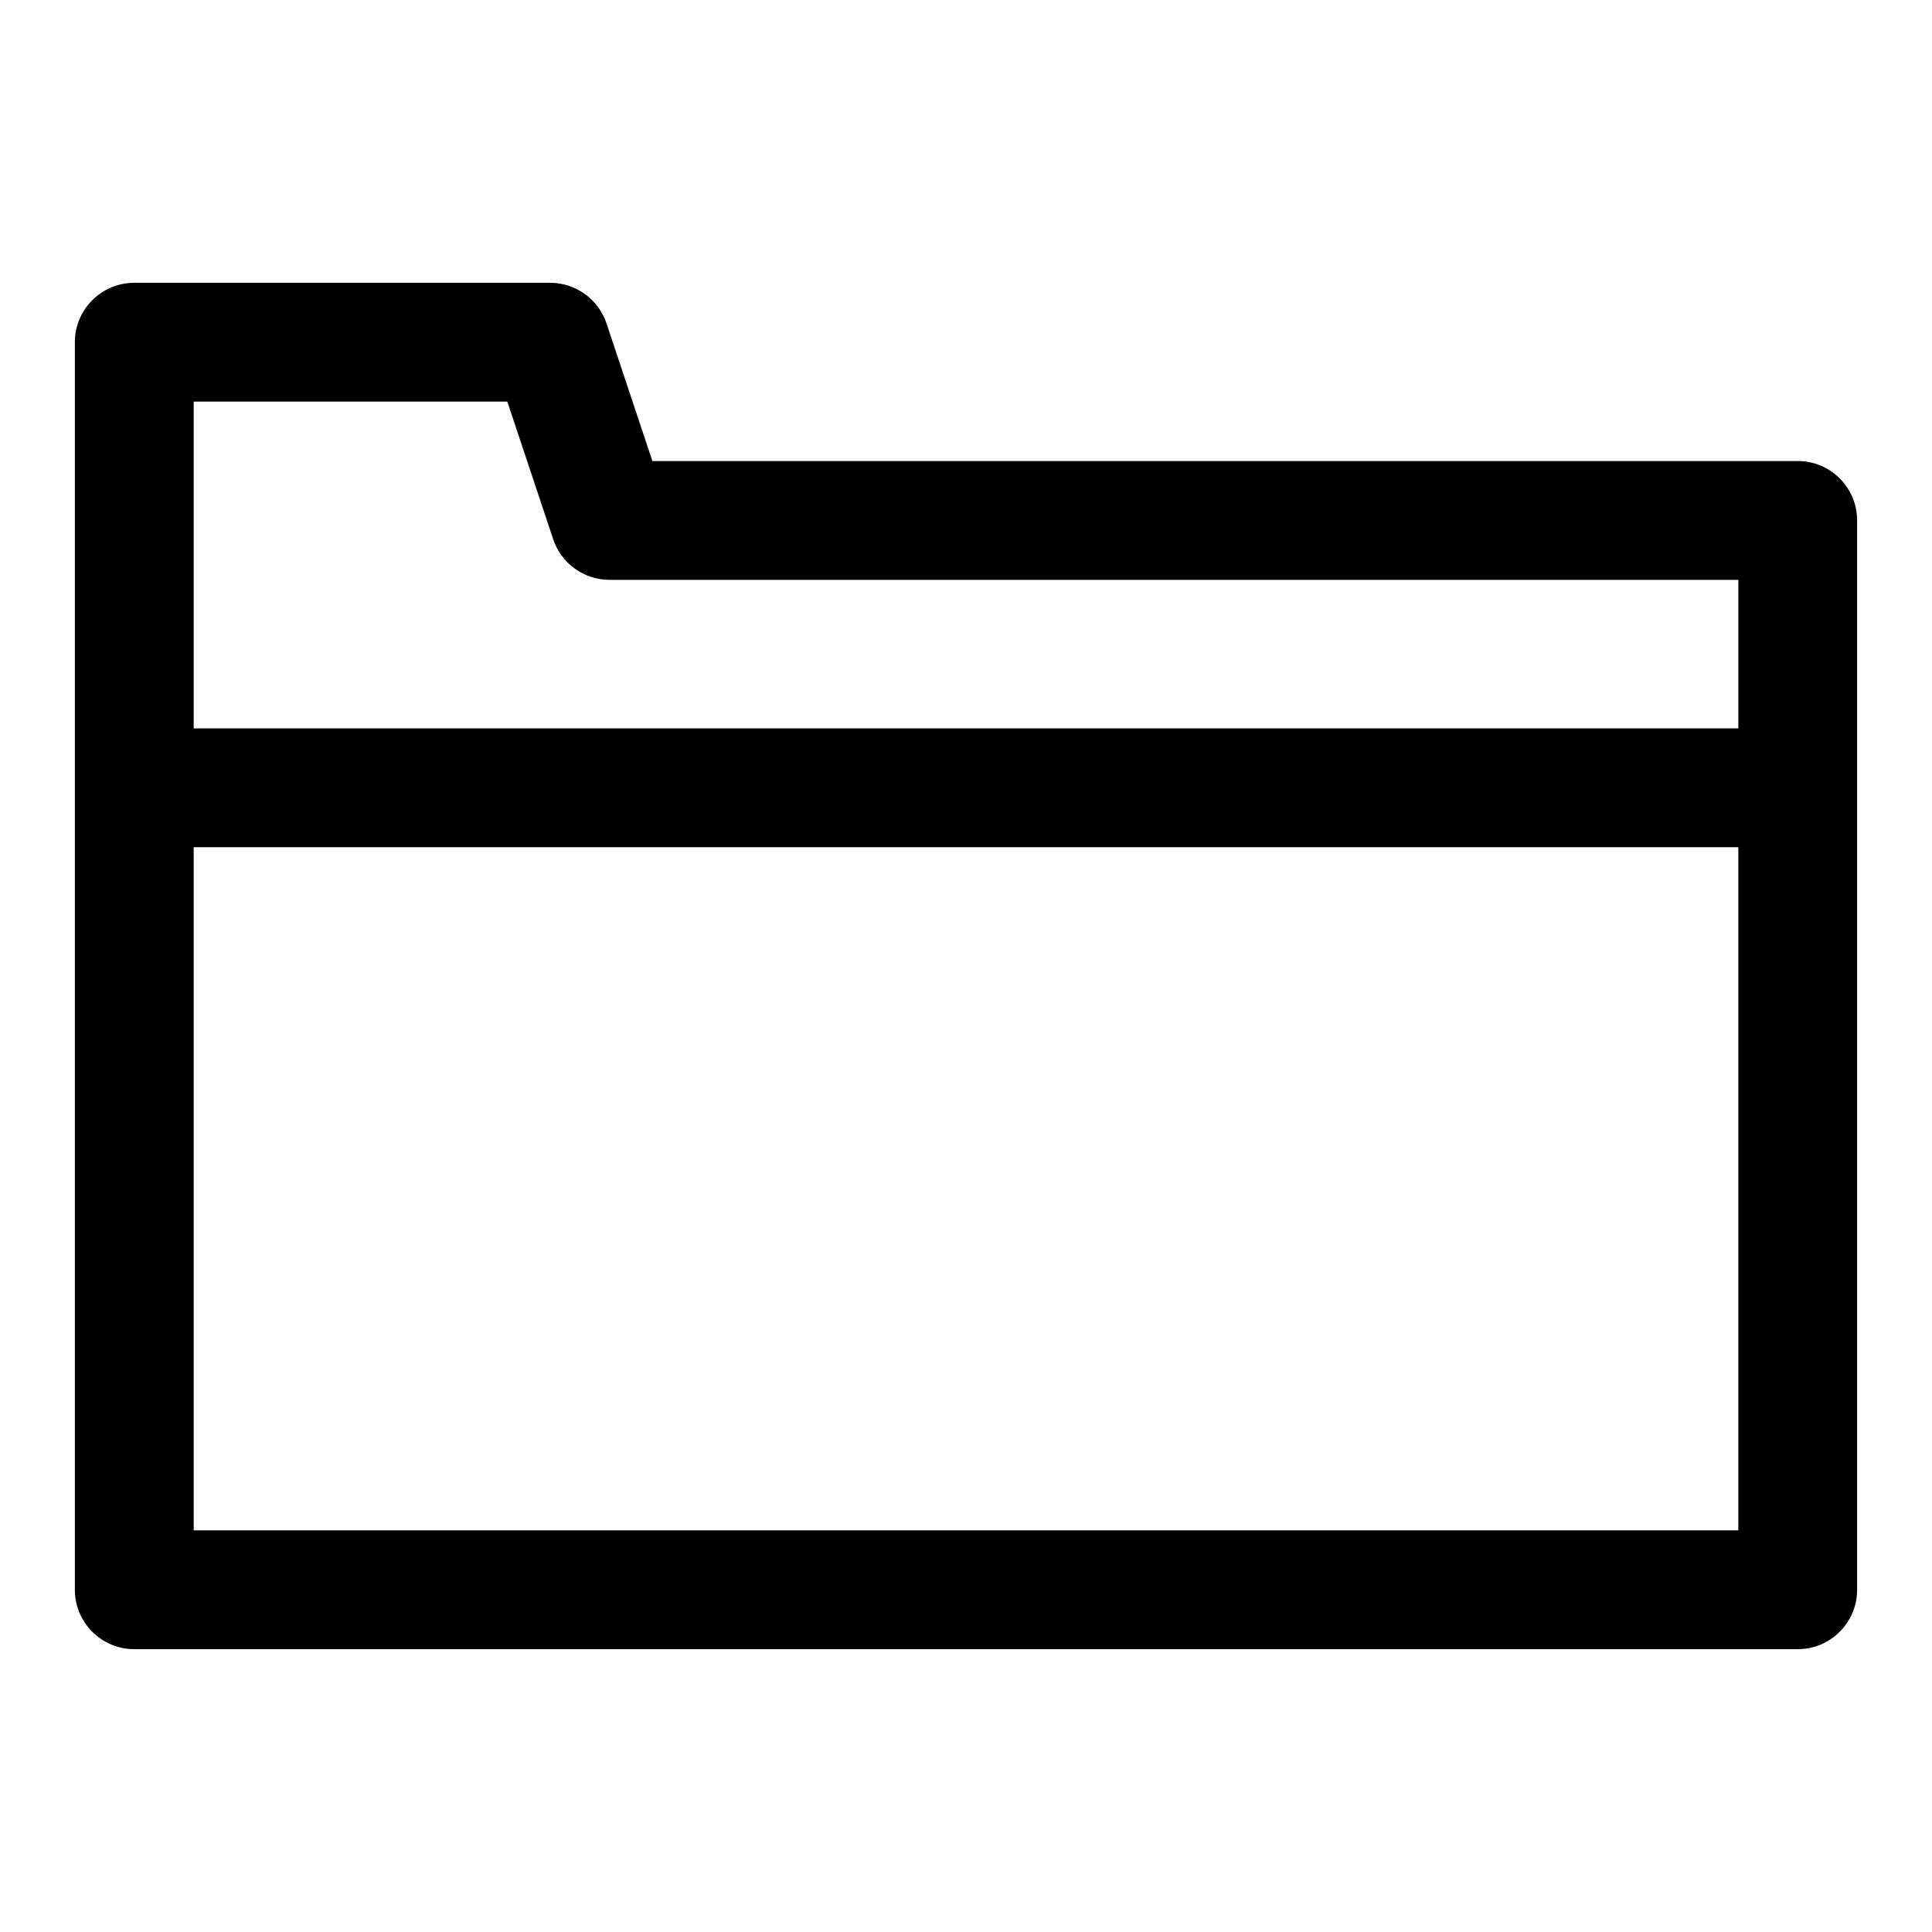
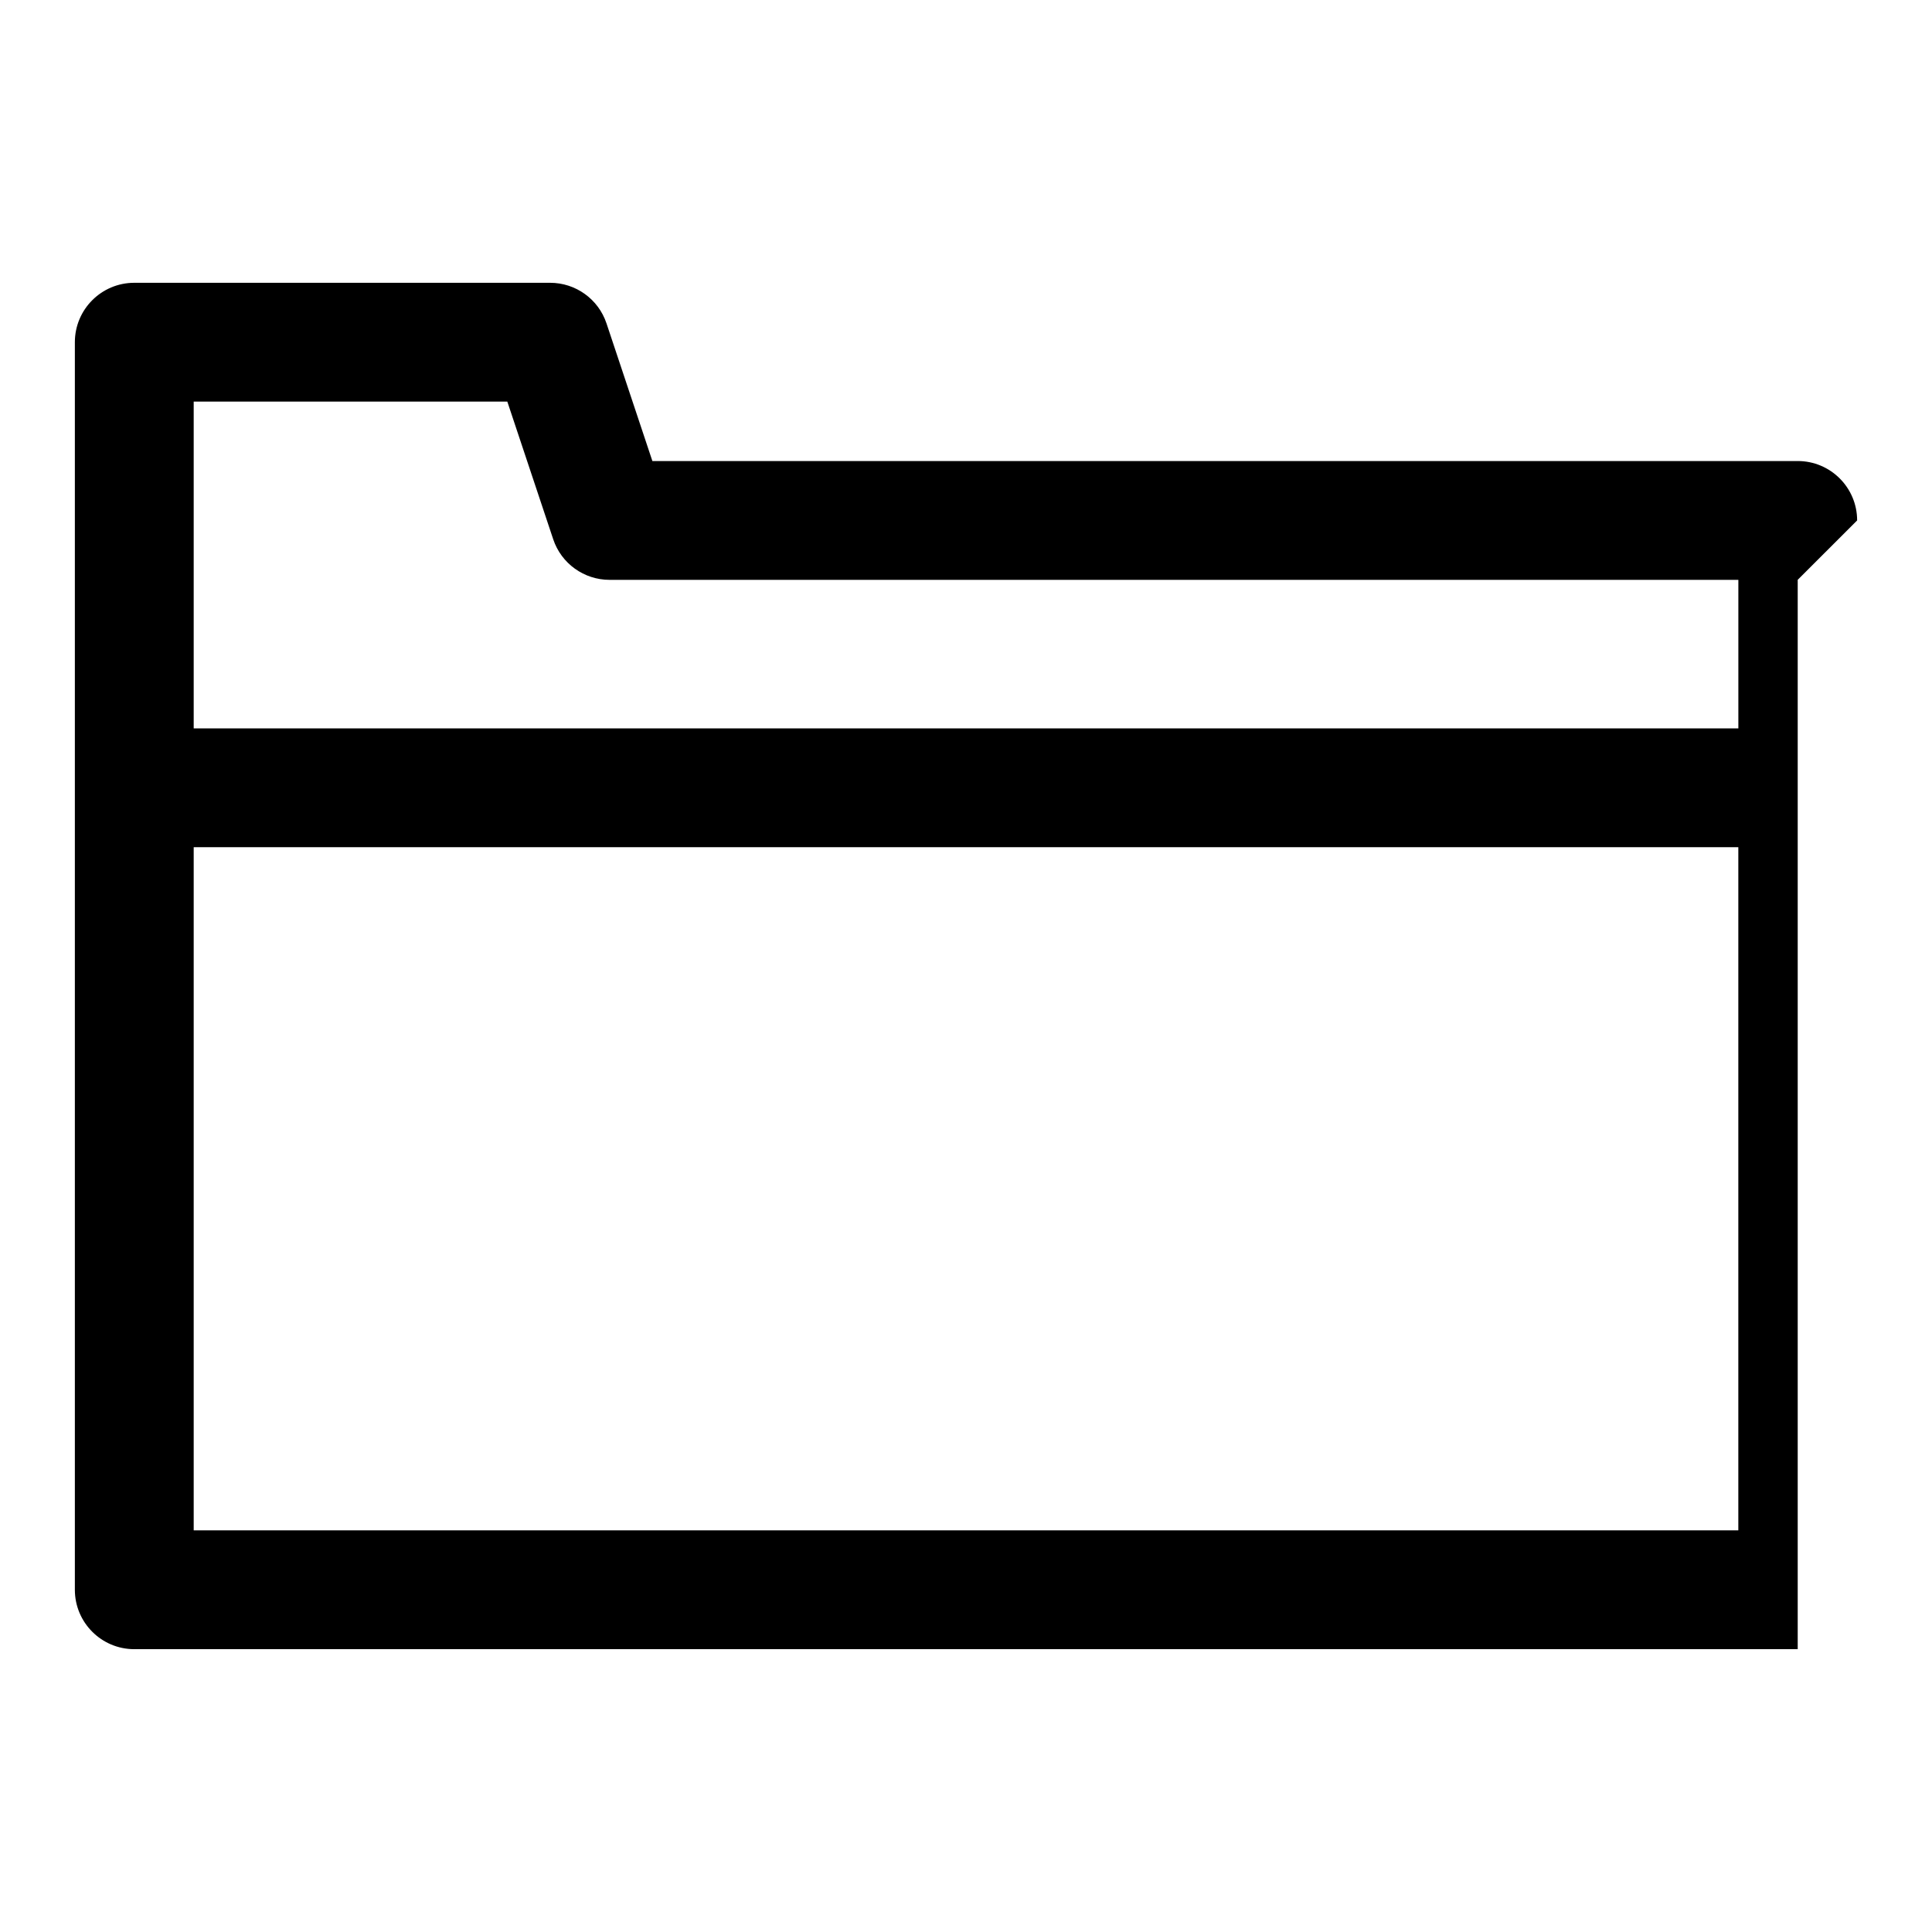
<svg xmlns="http://www.w3.org/2000/svg" fill="#000000" width="800px" height="800px" version="1.1" viewBox="144 144 512 512">
-   <path d="m636.16 281.92c0-8.691-7.055-15.742-15.742-15.742h-303.53l-12.156-36.465c-2.141-6.438-8.172-10.77-14.941-10.77h-110.21c-8.691 0-15.742 7.055-15.742 15.742v330.62c0 8.691 7.055 15.742 15.742 15.742h440.83c8.691 0 15.742-7.055 15.742-15.742v-283.39zm-31.488 86.594v181.05h-409.34v-181.05zm0-31.488h-409.34v-86.594h83.113l12.156 36.465c2.141 6.438 8.172 10.77 14.941 10.77h299.14v39.359z" fill-rule="evenodd" />
+   <path d="m636.16 281.92c0-8.691-7.055-15.742-15.742-15.742h-303.53l-12.156-36.465c-2.141-6.438-8.172-10.77-14.941-10.77h-110.21c-8.691 0-15.742 7.055-15.742 15.742v330.62c0 8.691 7.055 15.742 15.742 15.742h440.83v-283.39zm-31.488 86.594v181.05h-409.34v-181.05zm0-31.488h-409.34v-86.594h83.113l12.156 36.465c2.141 6.438 8.172 10.77 14.941 10.77h299.14v39.359z" fill-rule="evenodd" />
</svg>